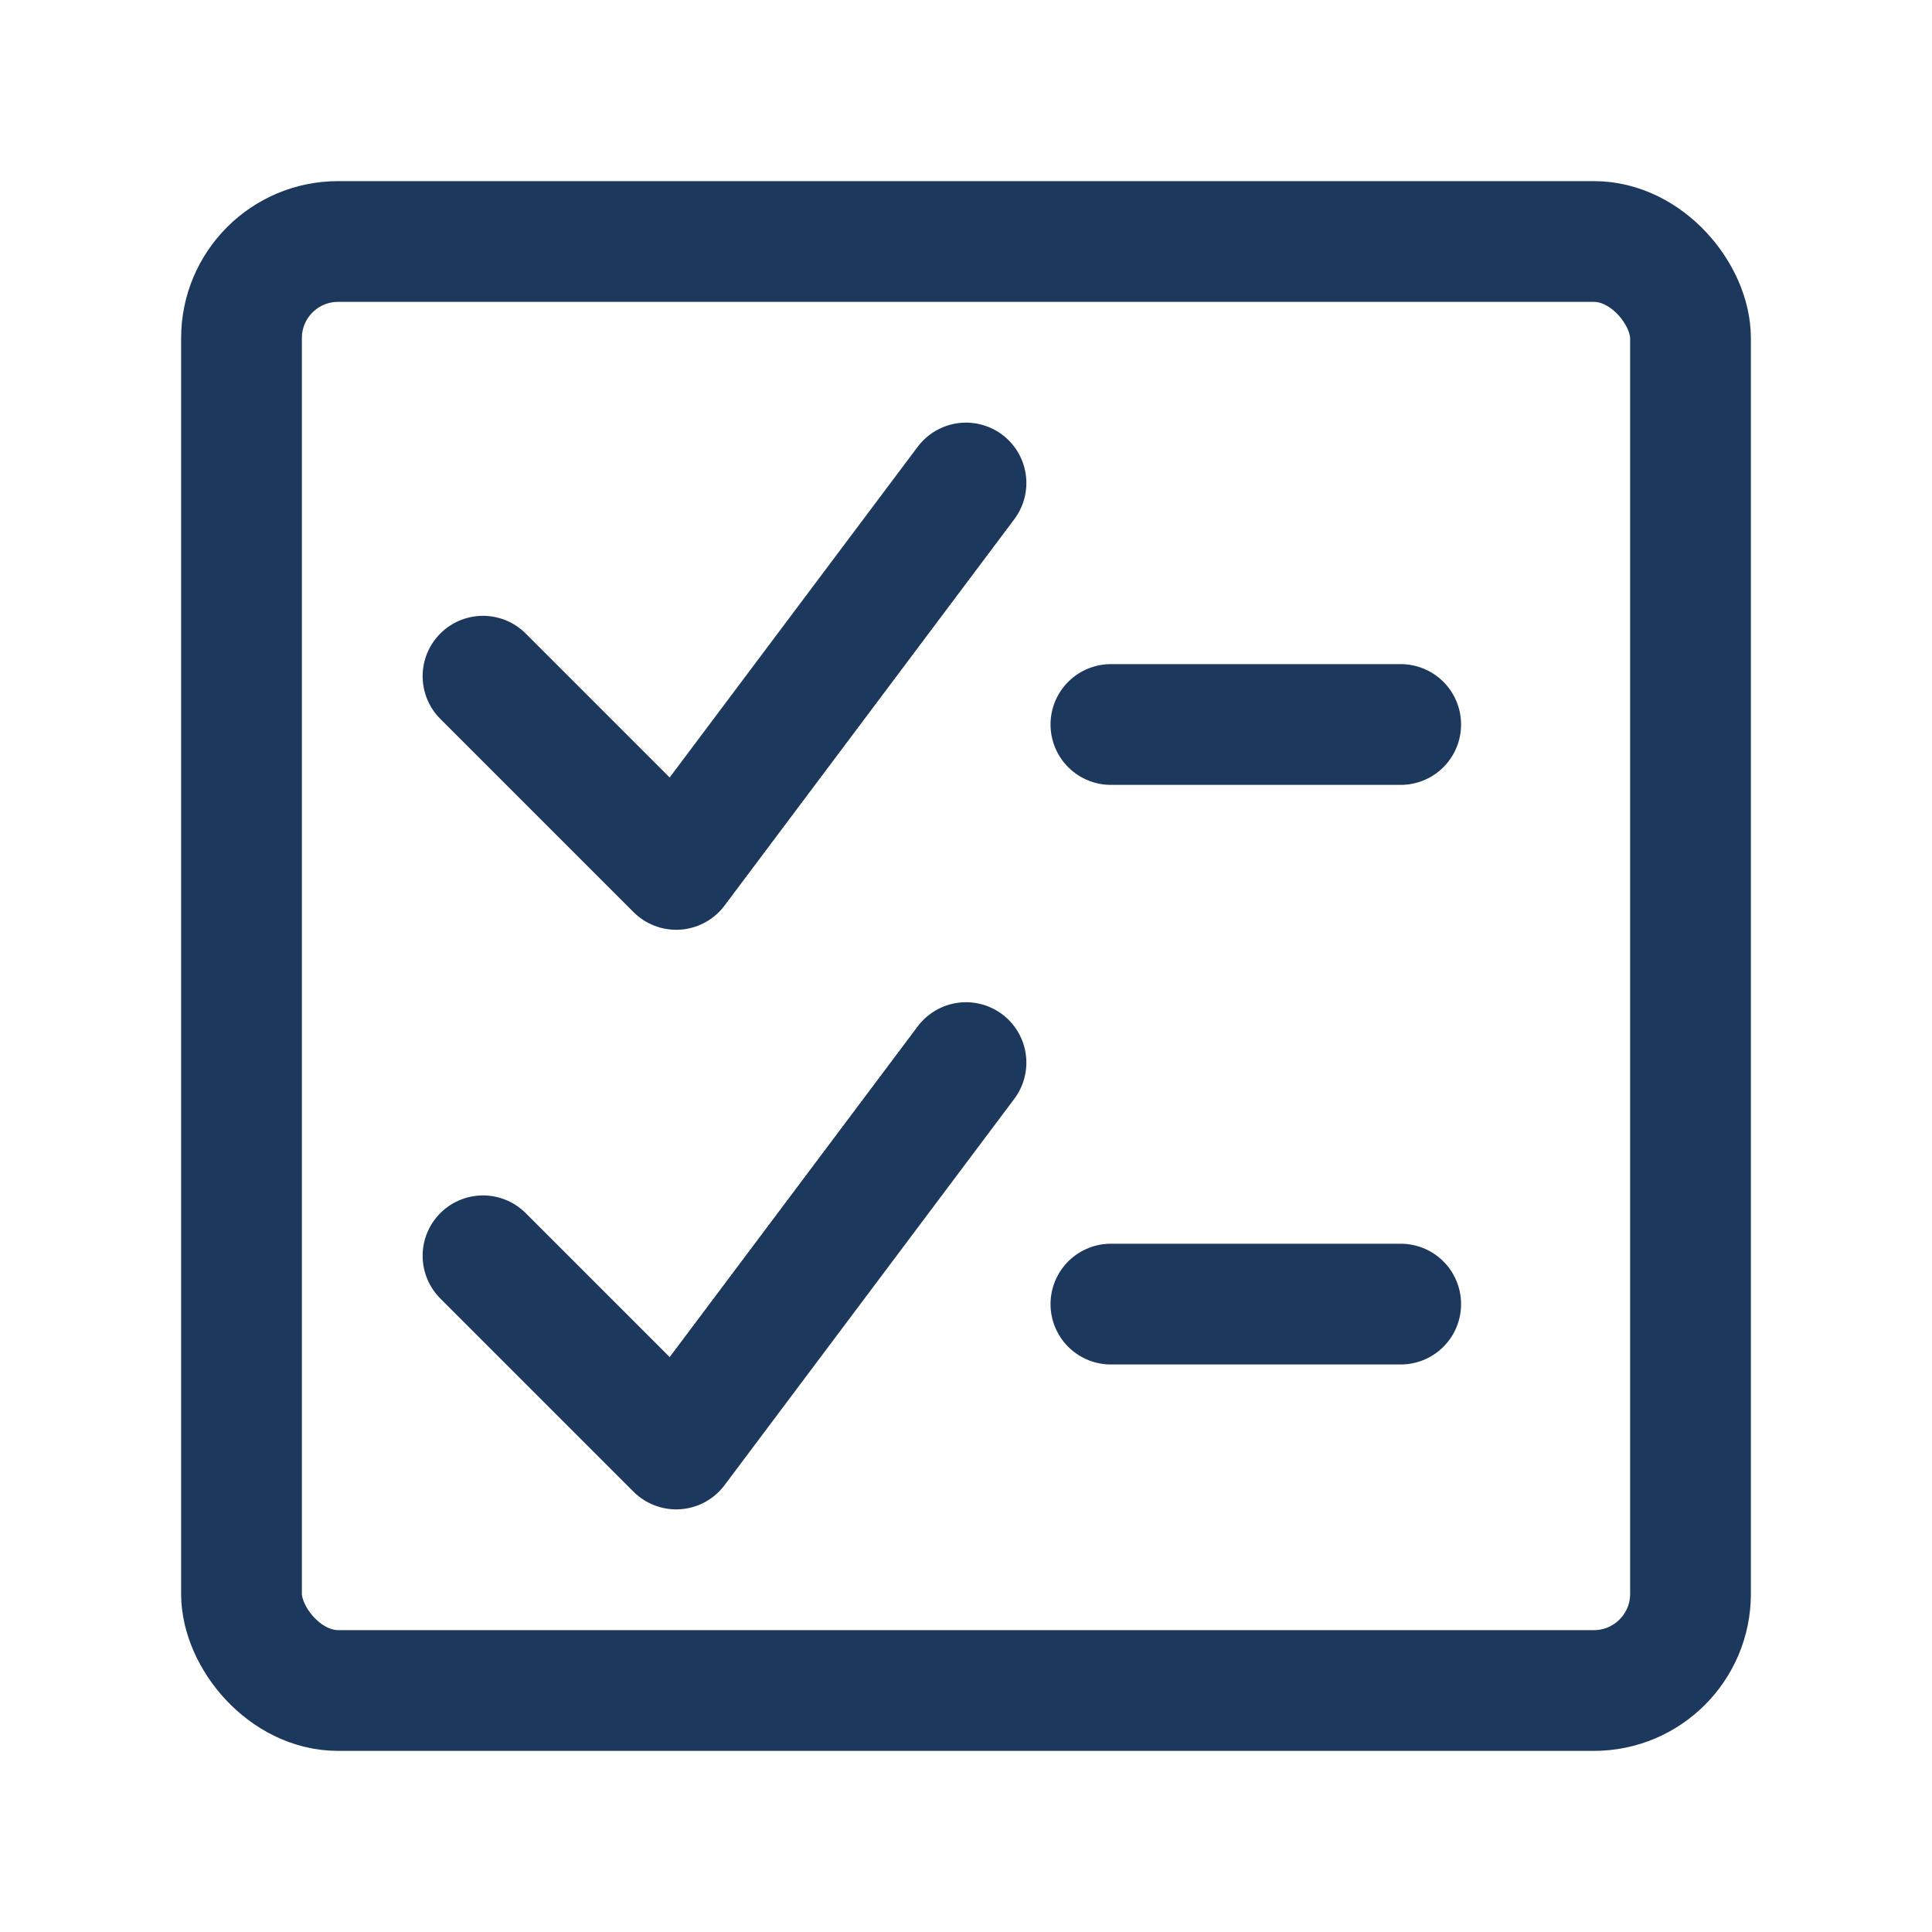
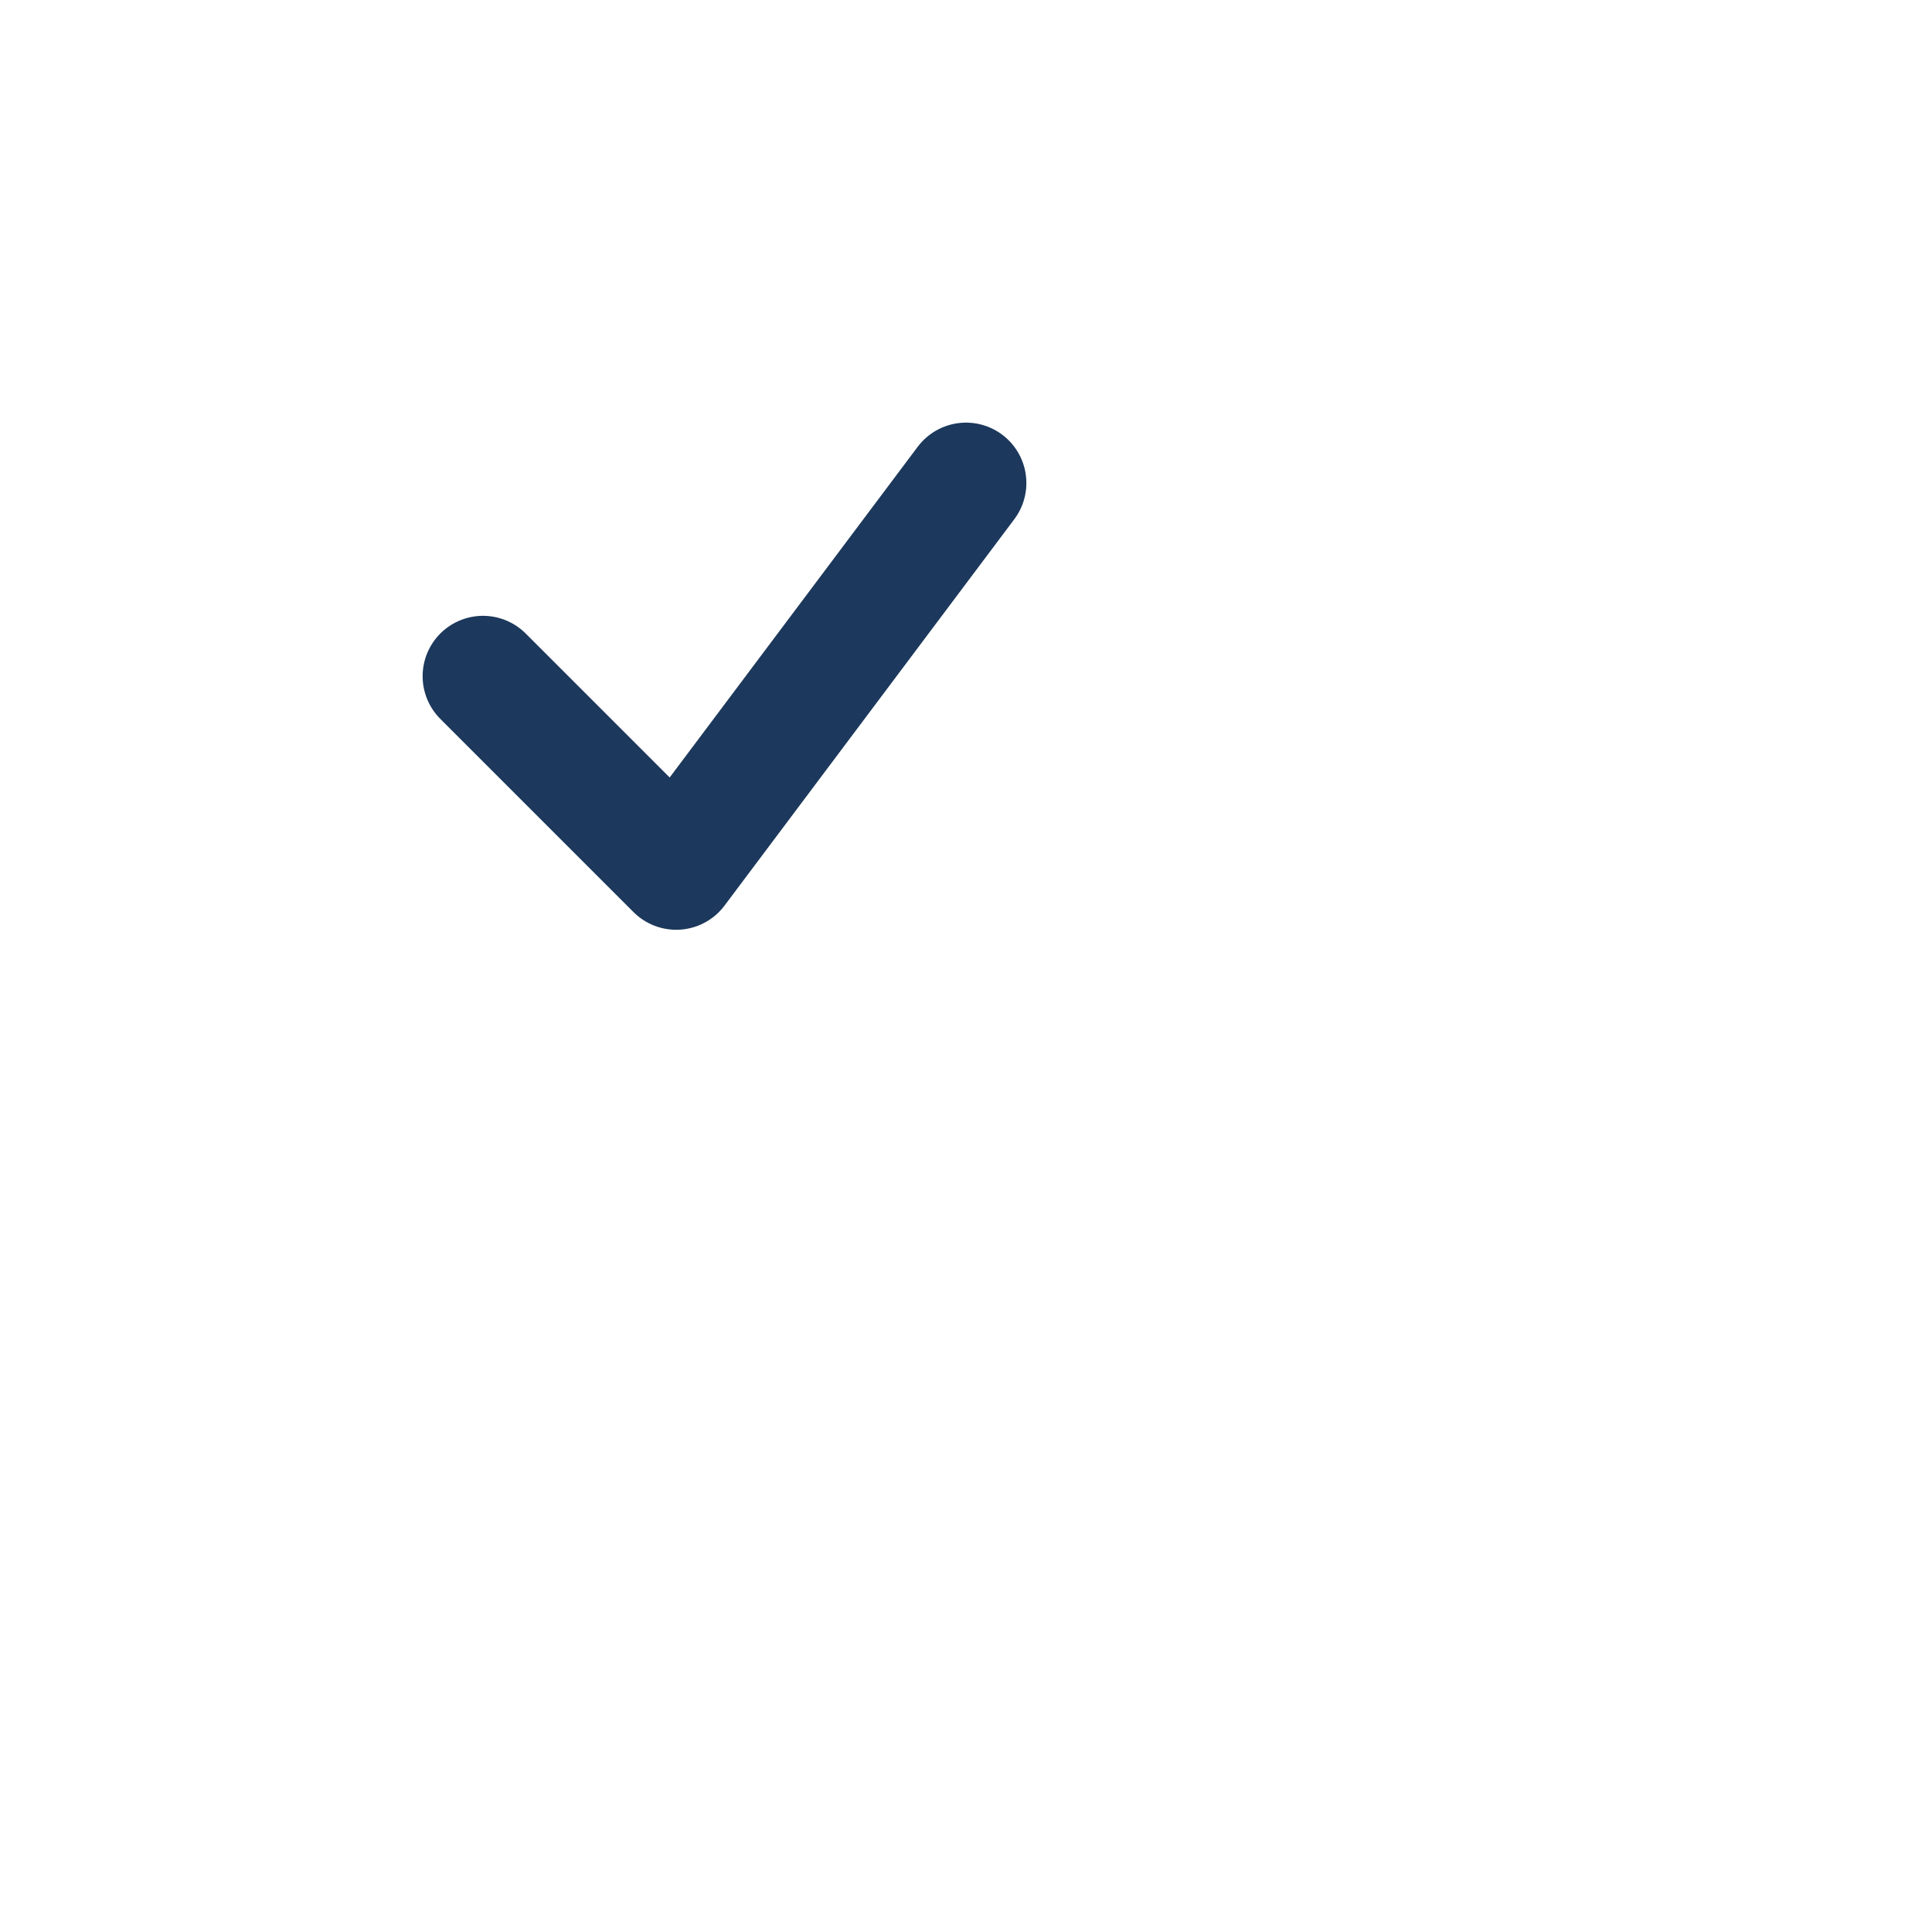
<svg xmlns="http://www.w3.org/2000/svg" width="24px" height="24px" viewBox="0 0 24 24" version="1.1">
  <title>Interface-Essential / Form-Edition / checklist2</title>
  <g id="Interface-Essential-/-Form-Edition-/-checklist2" stroke="none" stroke-width="1" fill="none" fill-rule="evenodd" stroke-linecap="round" stroke-linejoin="round">
    <g id="Group" transform="translate(3, 3)" stroke="#1C385C" stroke-width="1.5">
      <g id="checklist">
-         <rect id="Rectangle-path" x="0" y="0" width="18" height="18" rx="1.2" />
        <polyline id="Shape" points="9 3 5.4 7.8 3 5.4" />
-         <line x1="10.8" y1="6" x2="14.4" y2="6" id="Shape" />
-         <polyline id="Shape" points="9 10.2 5.4 15 3 12.6" />
-         <line x1="10.8" y1="13.2" x2="14.4" y2="13.2" id="Shape" />
      </g>
    </g>
  </g>
</svg>